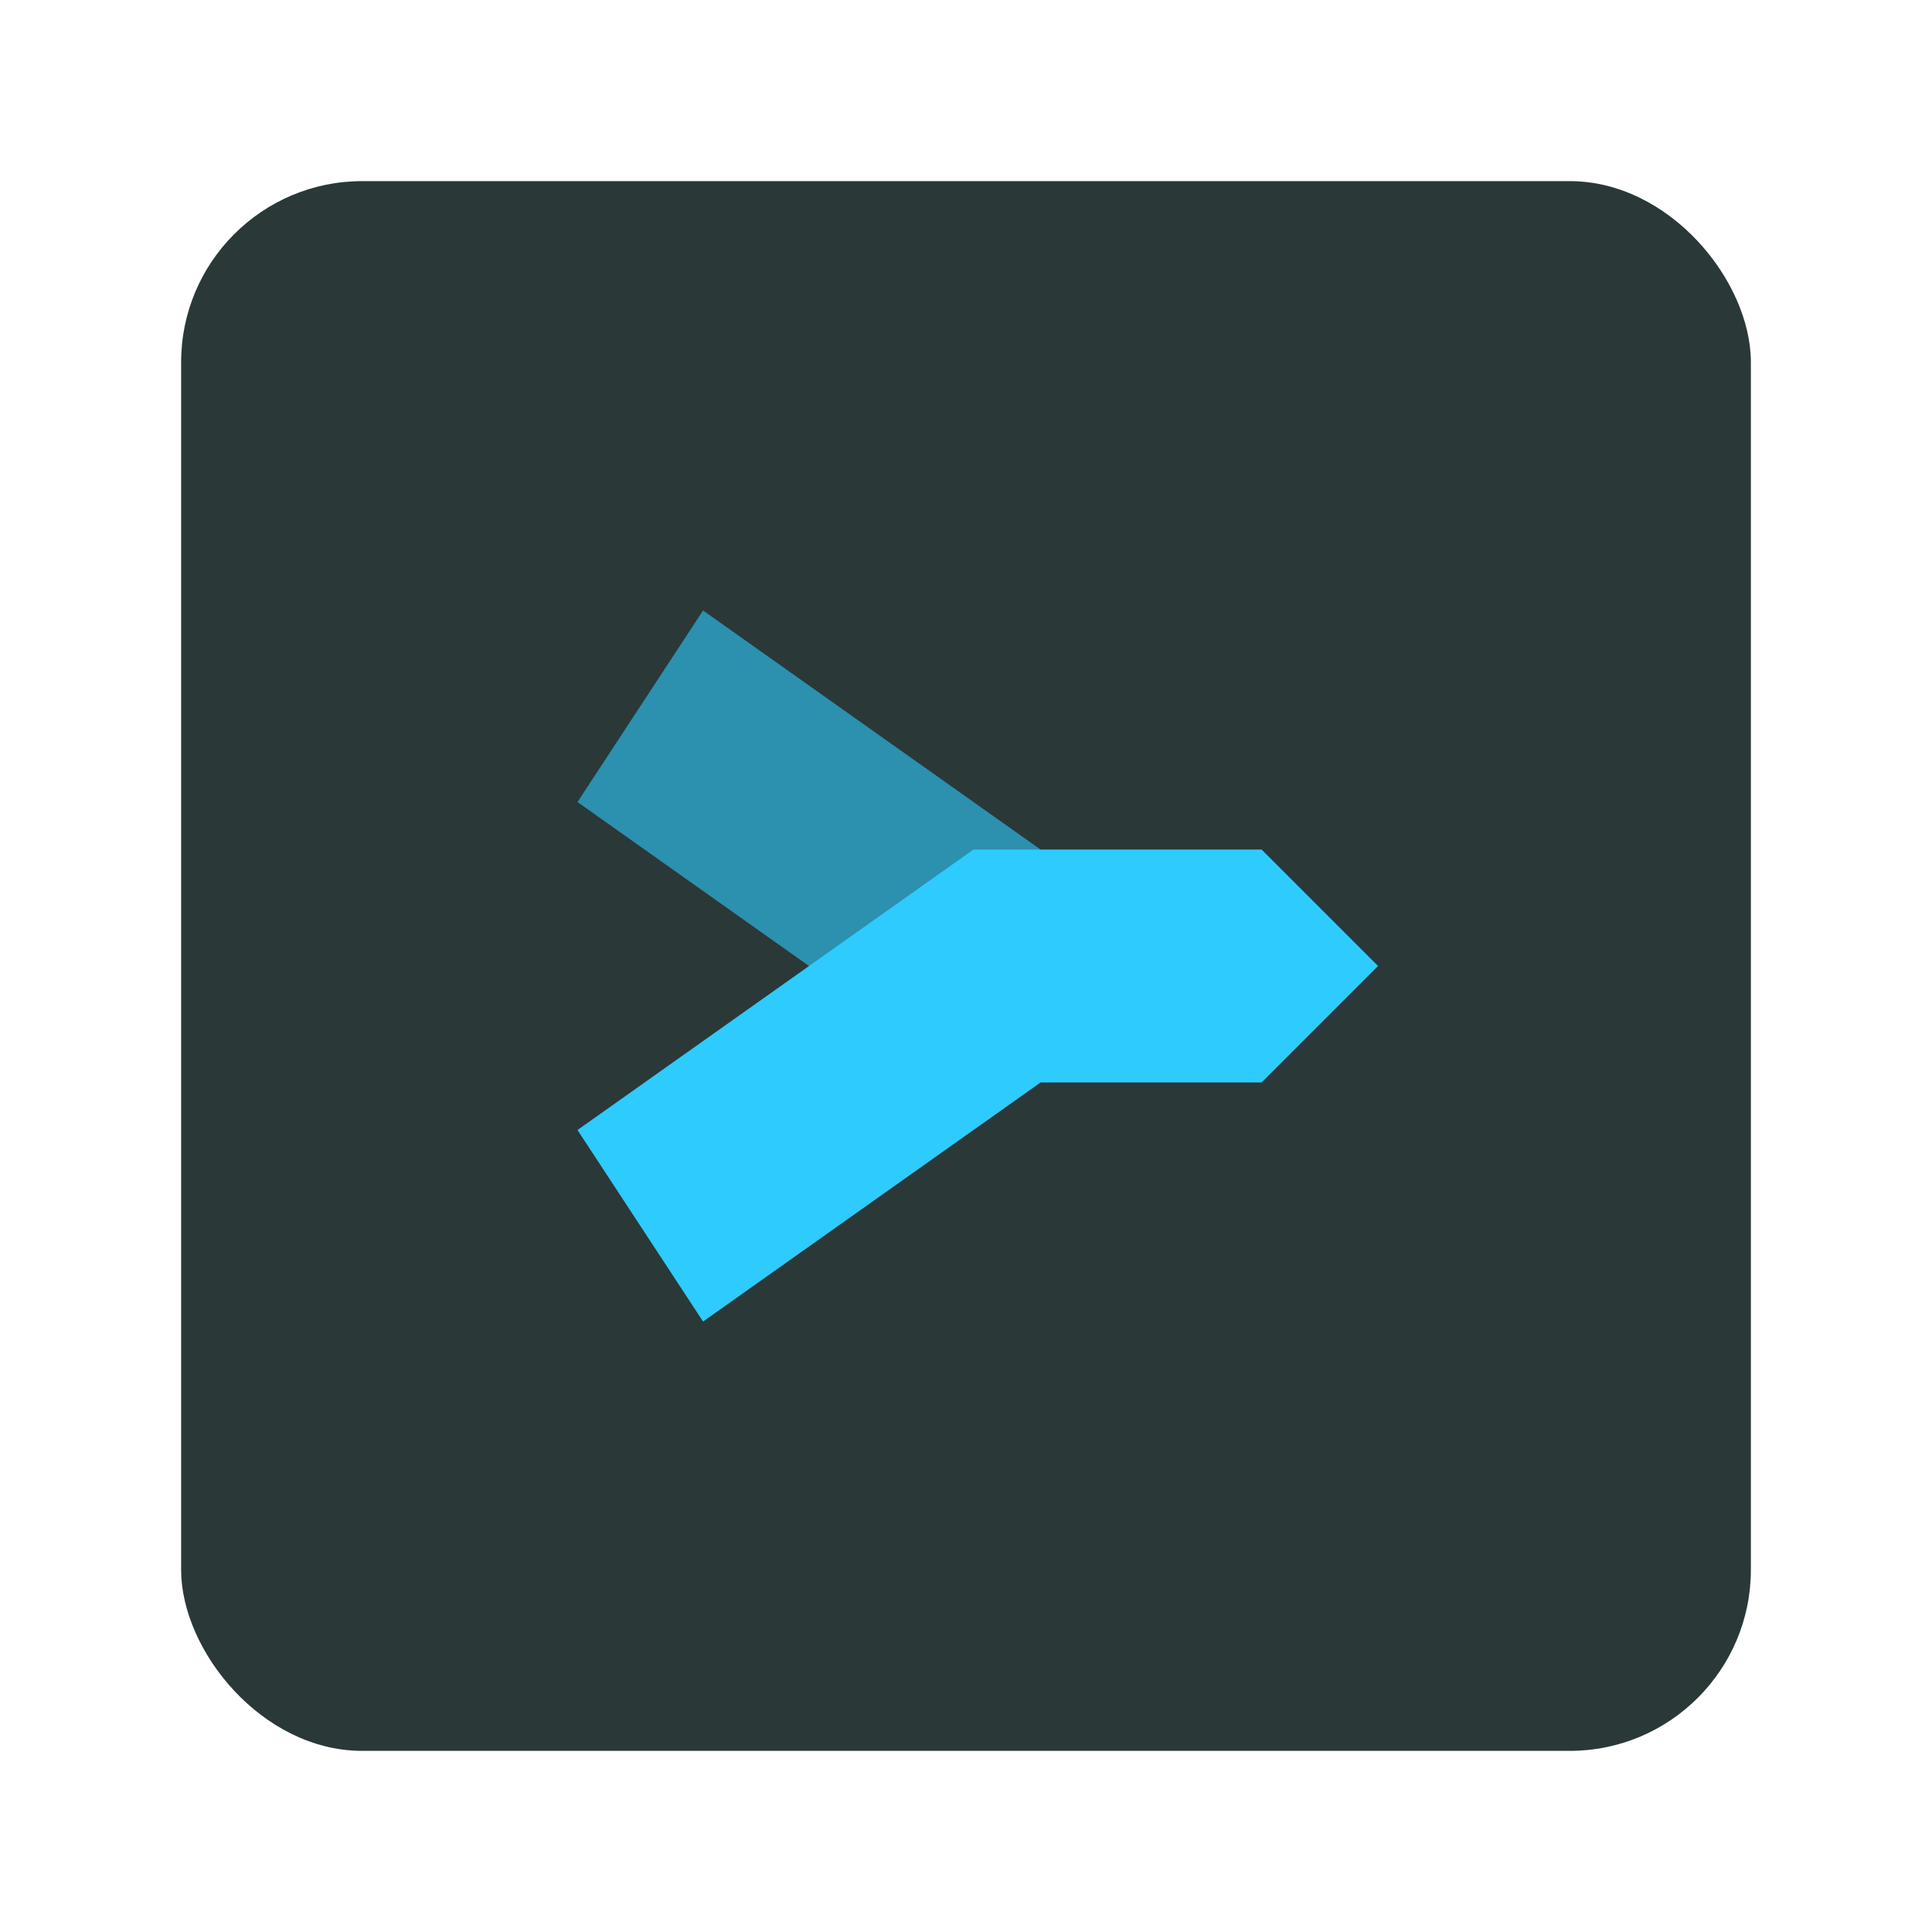
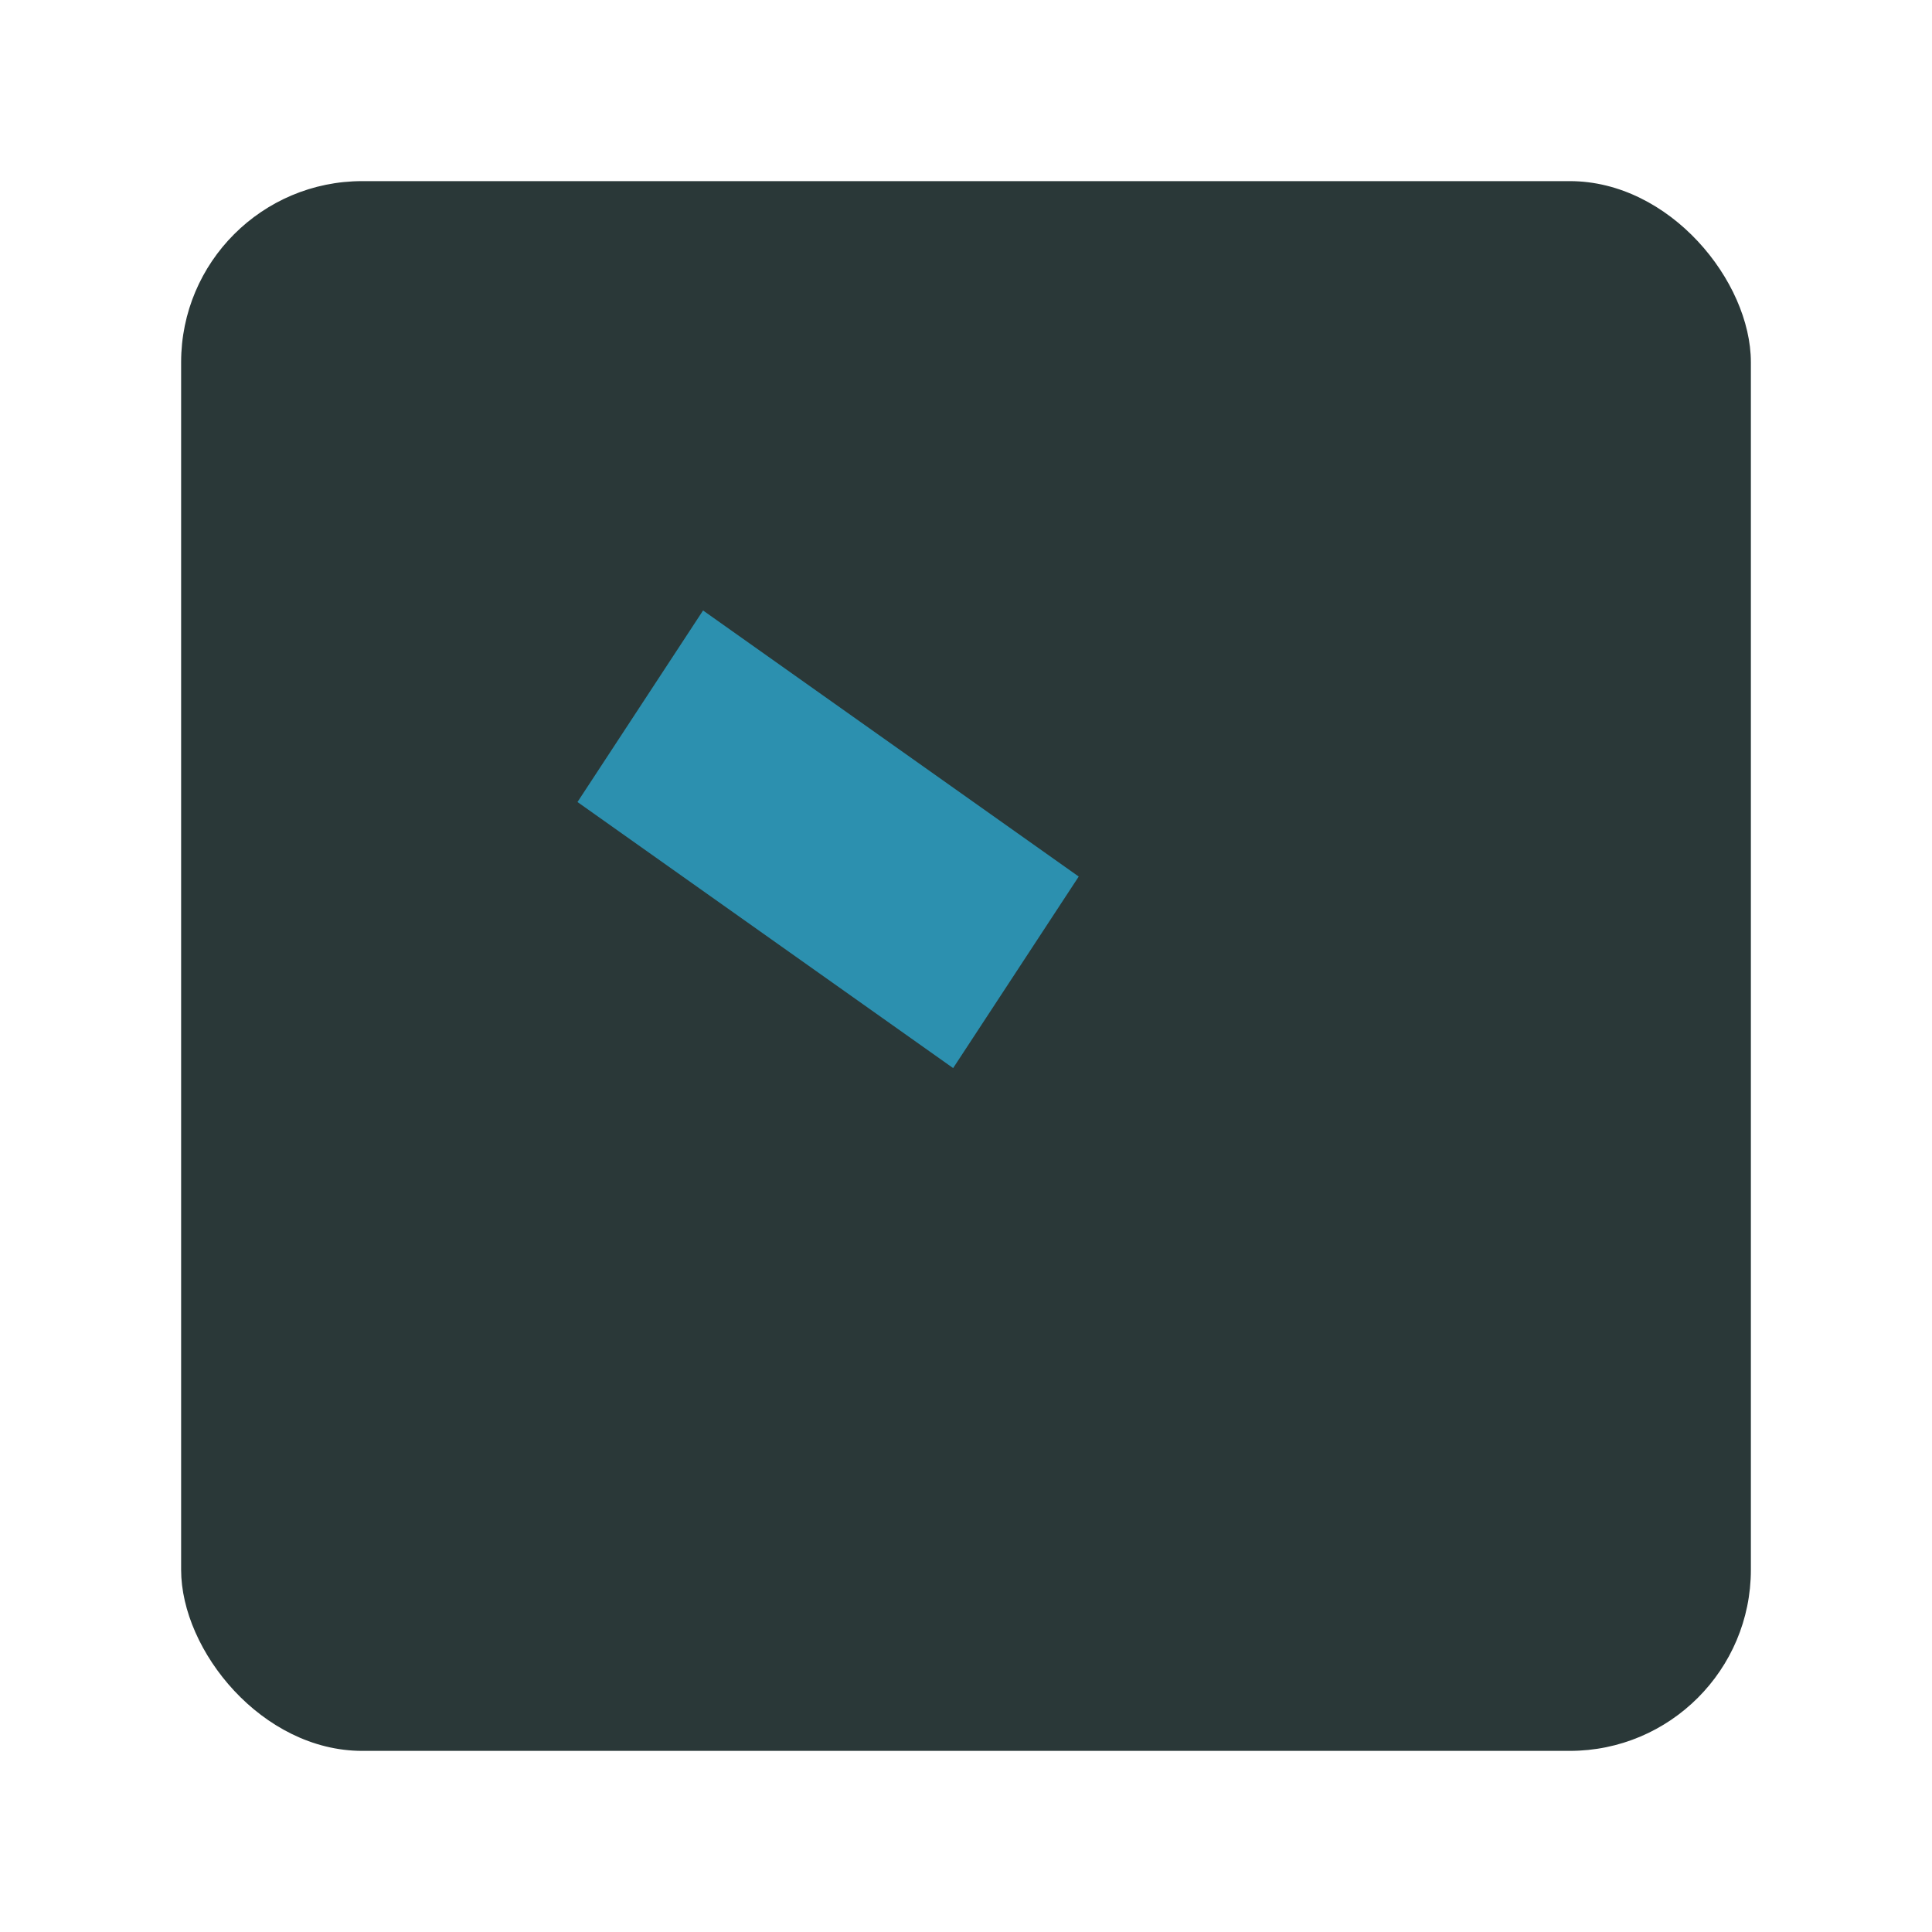
<svg xmlns="http://www.w3.org/2000/svg" width="64" height="64">
  <g stroke-width="1.3" transform="translate(2 -2)">
    <rect width="52" height="52" x="4" y="8" fill="#2a3838" rx="6" ry="6" />
    <path fill="#2ecbff" d="M29.574 37.382 17.13 28.568l4.16-6.345 12.444 8.814z" opacity=".6" />
-     <path fill="#2ecbff" d="M30.245 30.143h9.548L43.65 34l-3.857 3.857h-7.32L21.29 45.778l-4.16-6.345L24.8 34z" />
  </g>
</svg>